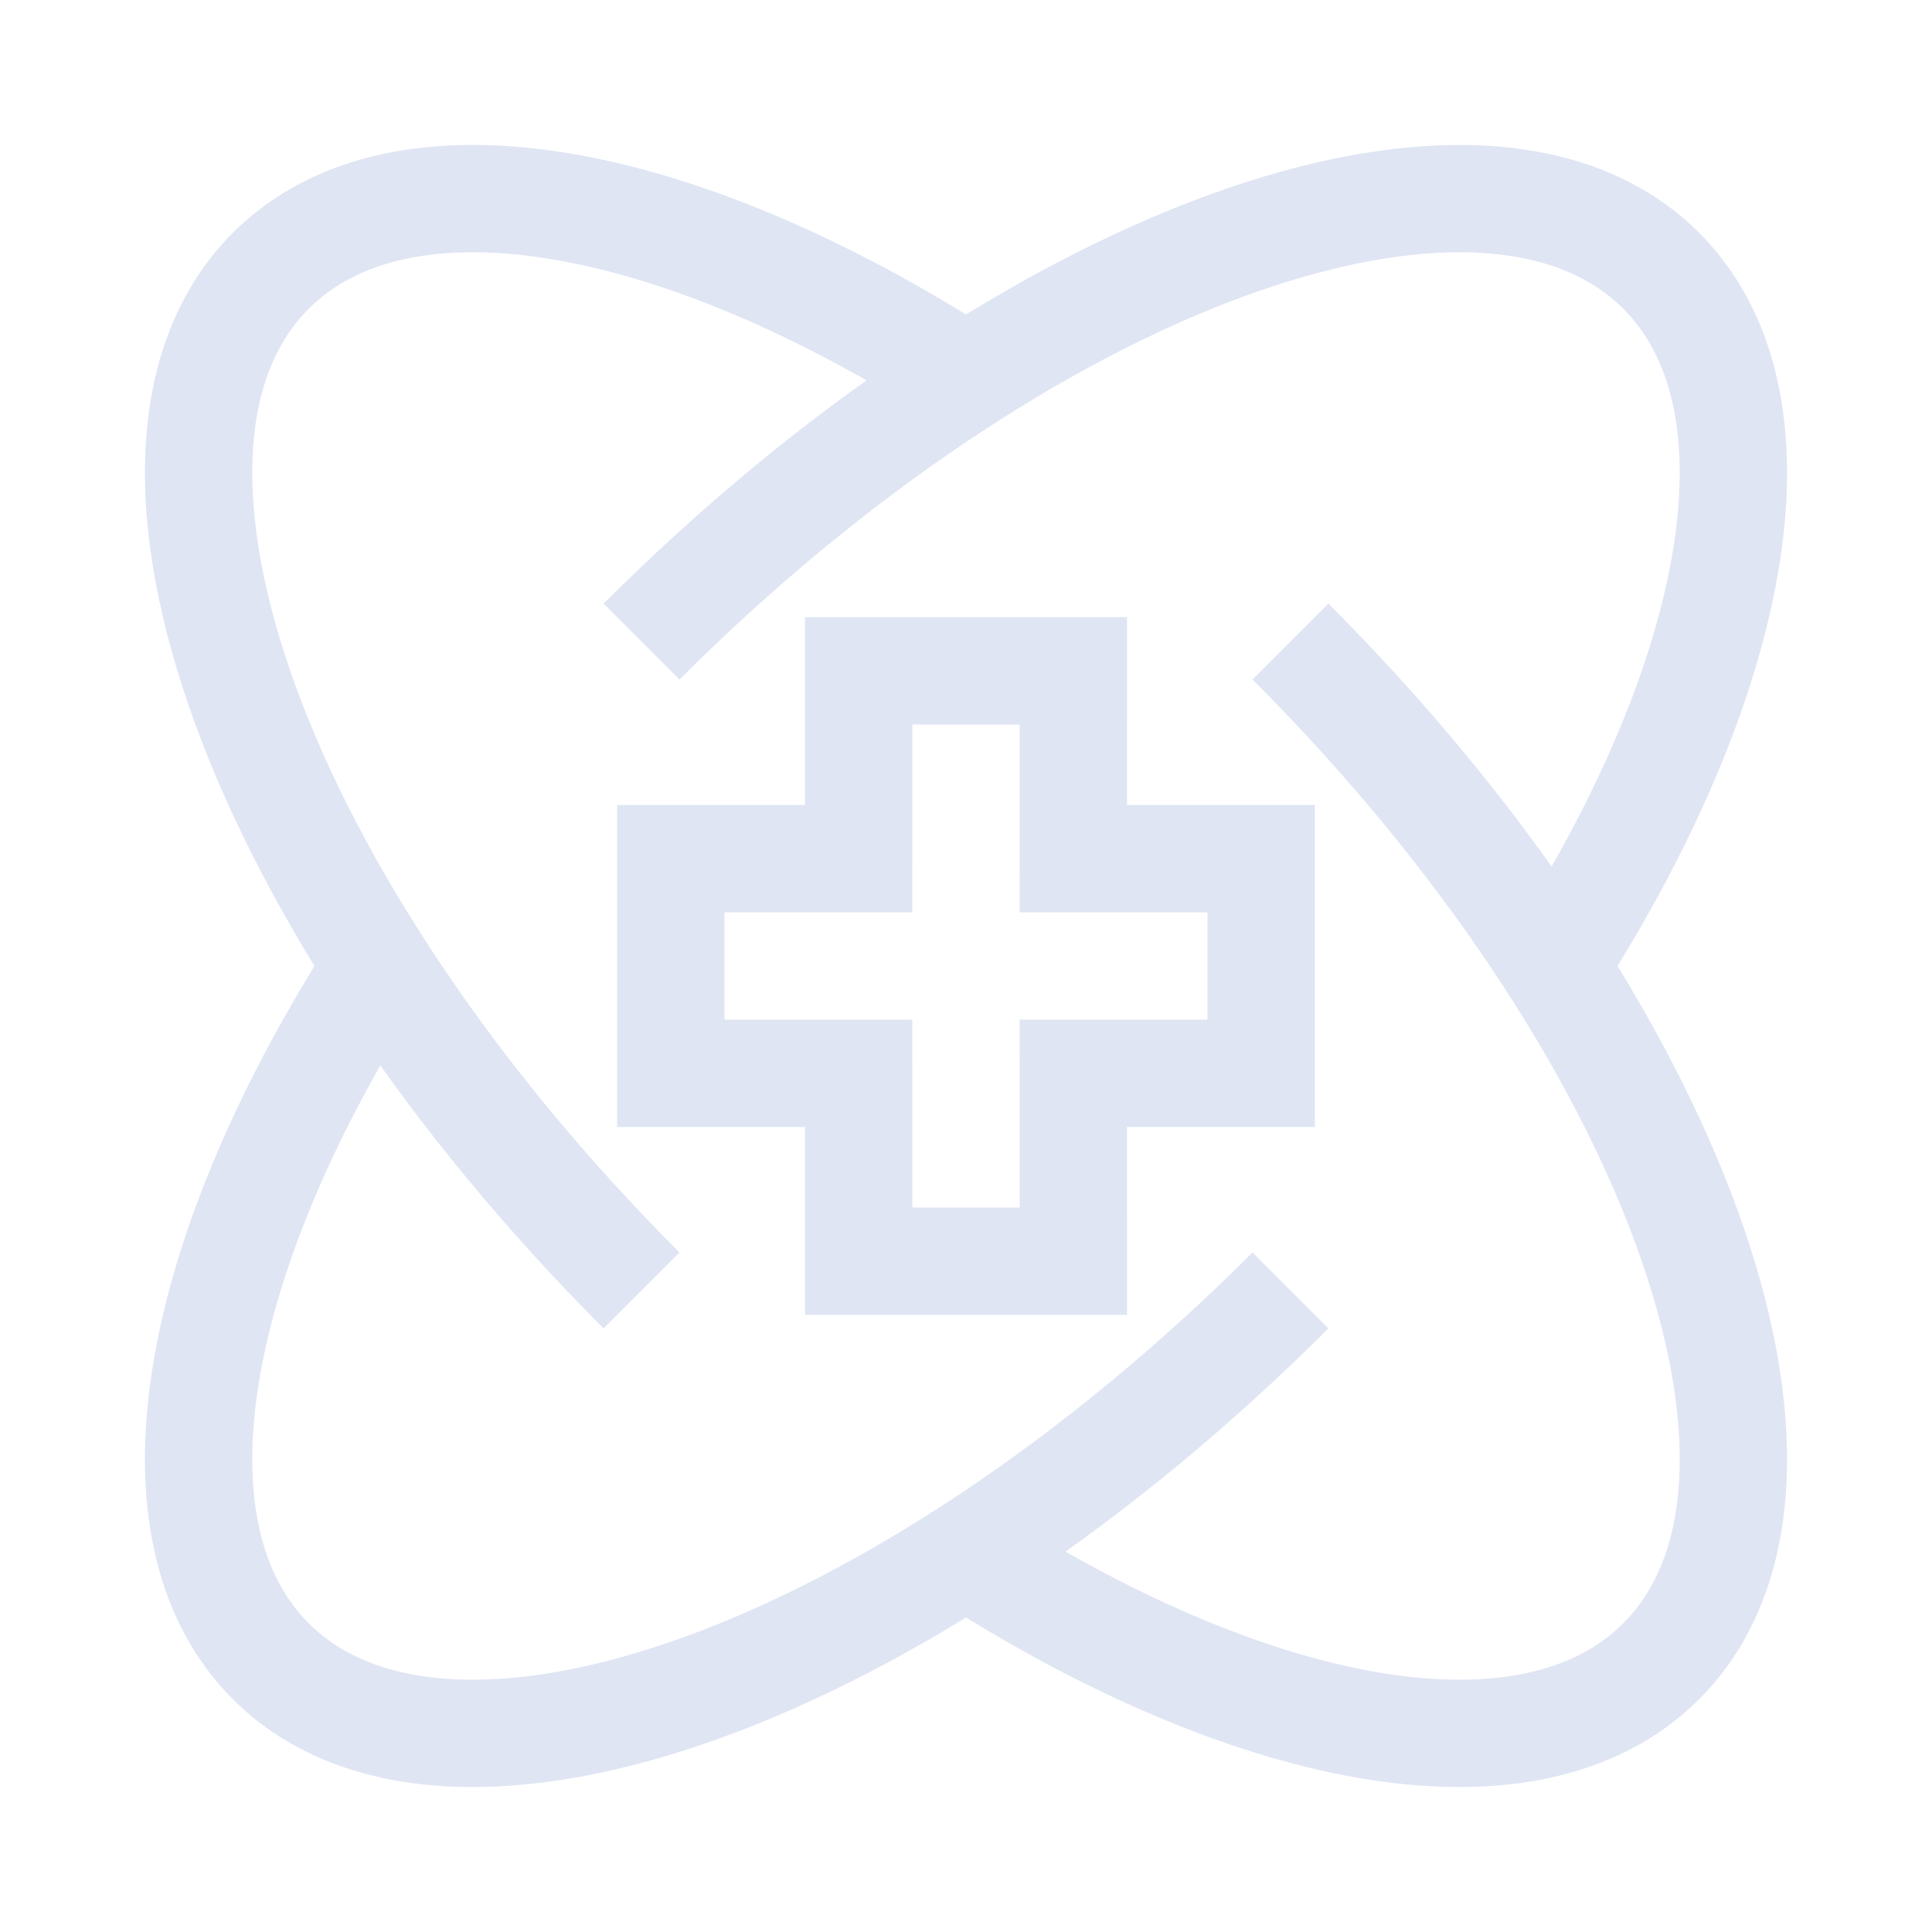
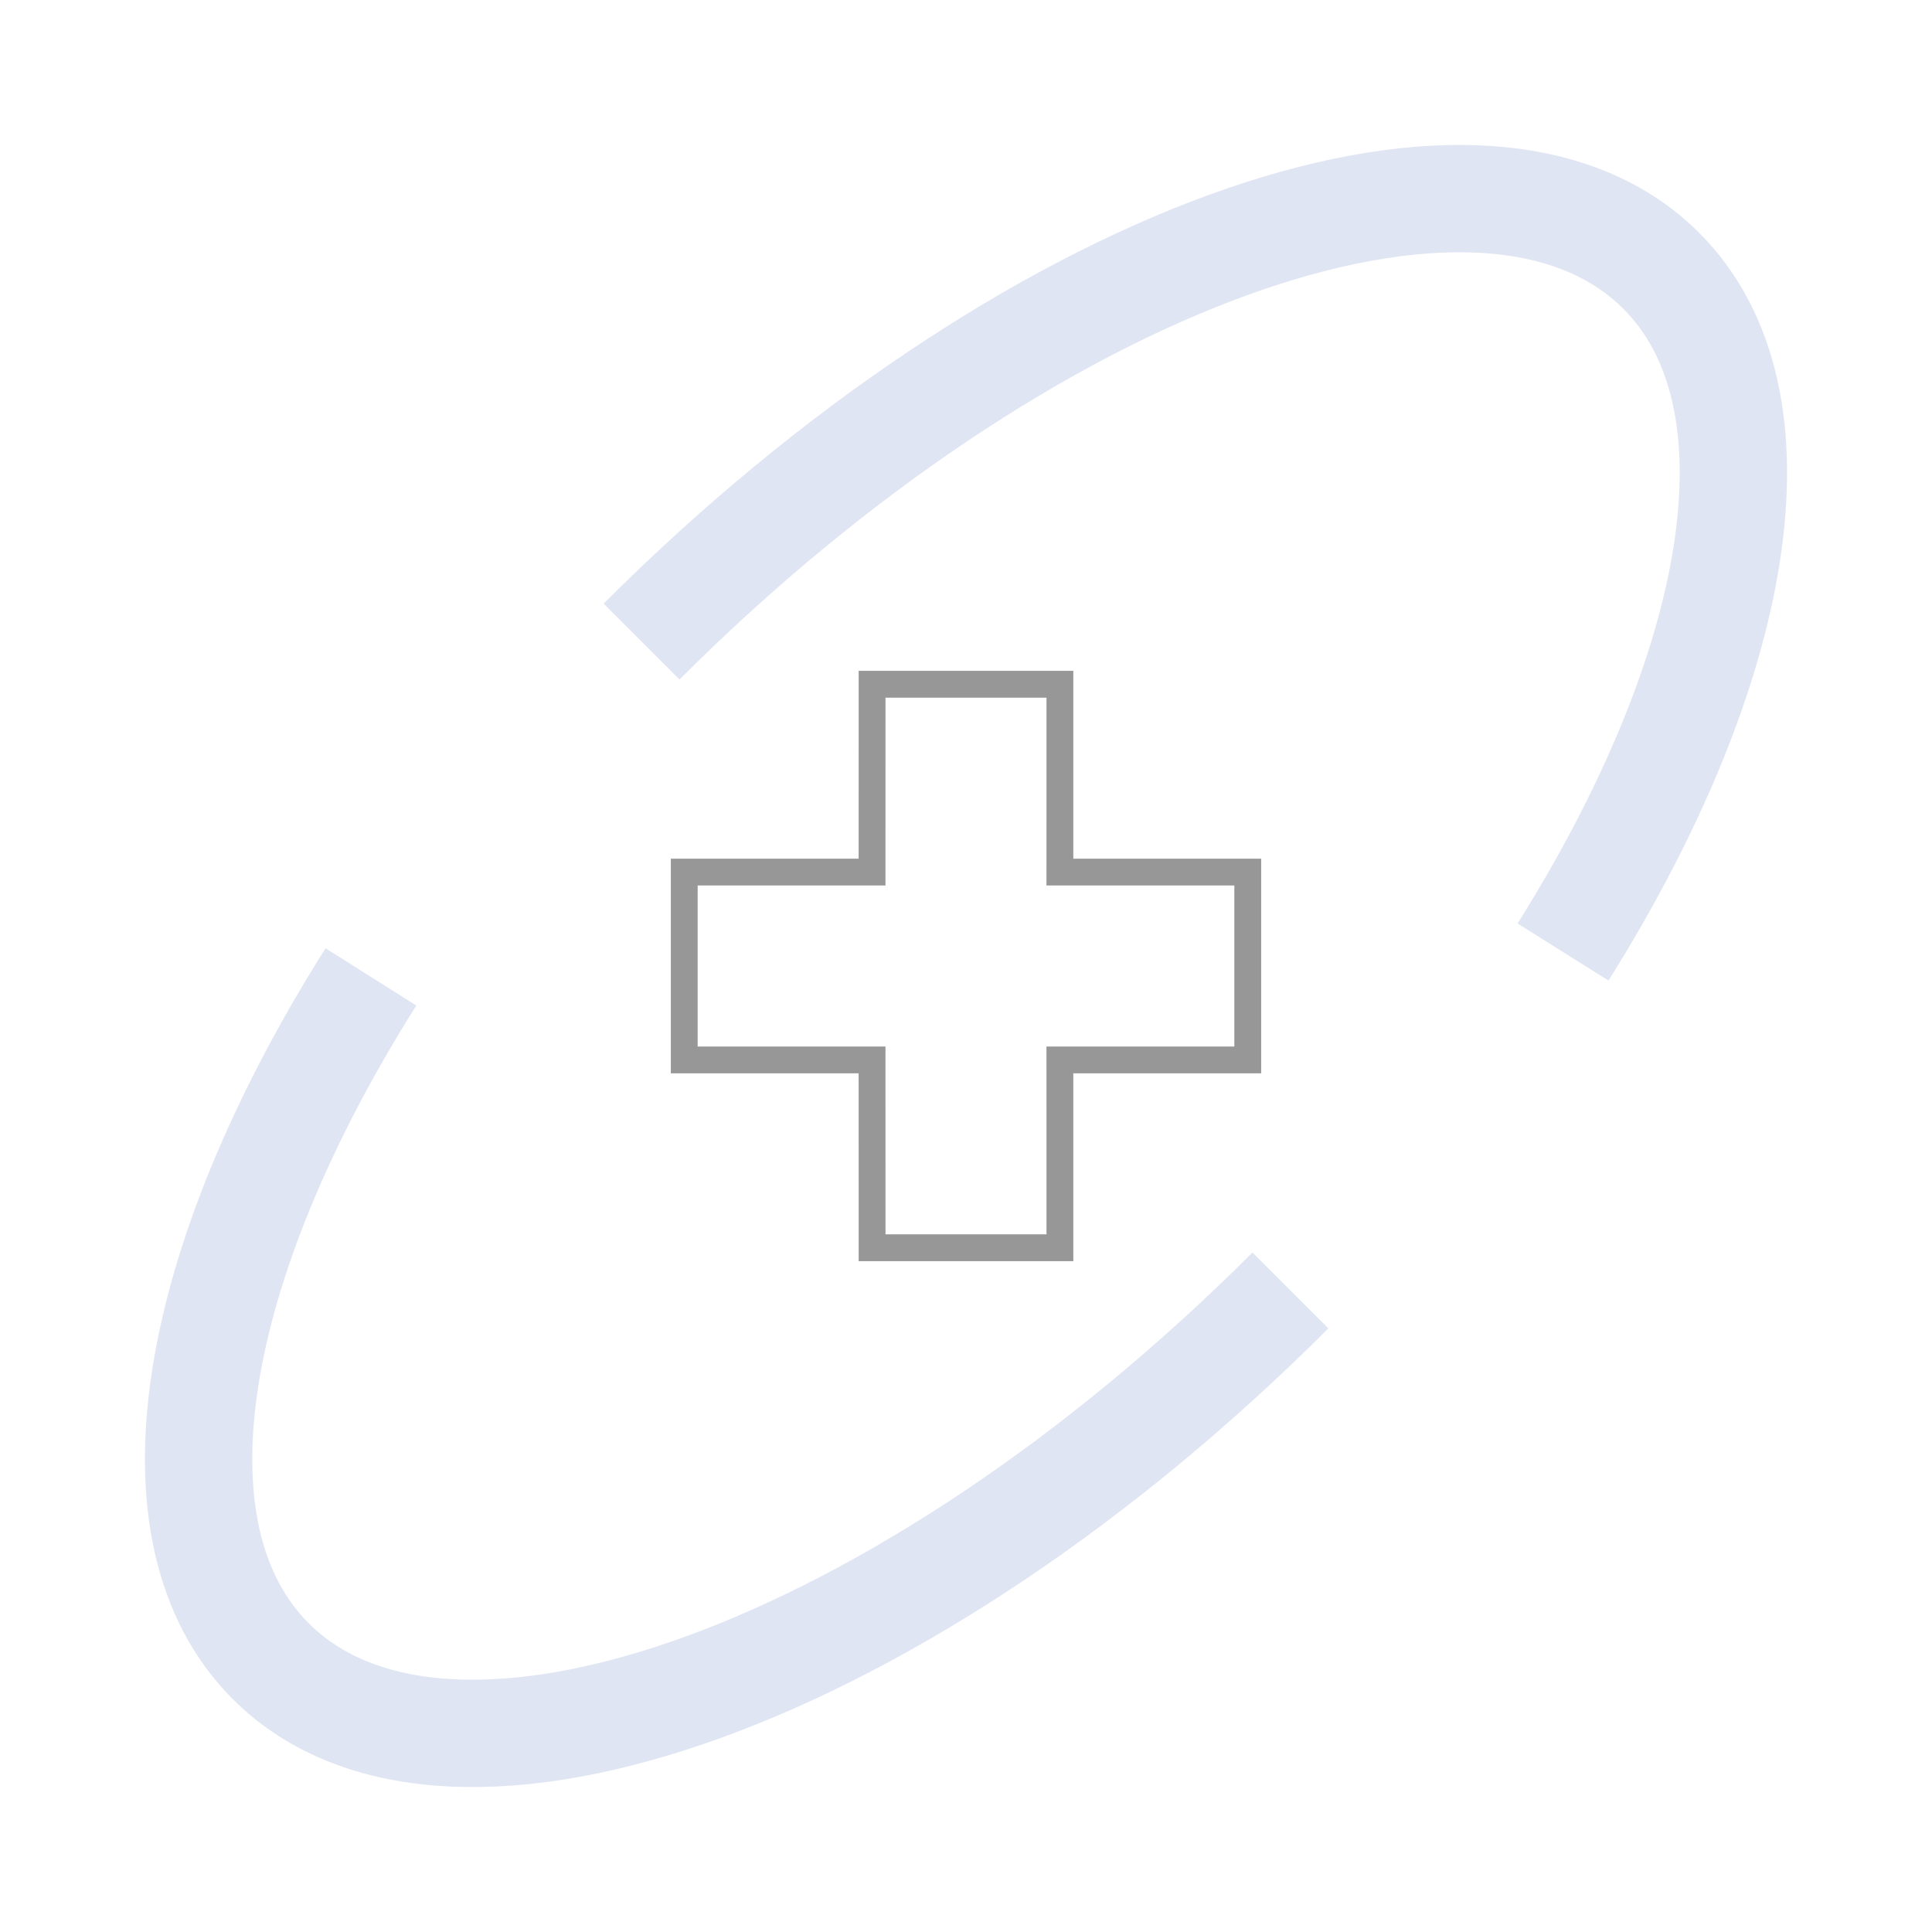
<svg xmlns="http://www.w3.org/2000/svg" xmlns:xlink="http://www.w3.org/1999/xlink" width="72px" height="72px" viewBox="0 0 72 72" version="1.1">
  <title>专业的技术服务</title>
  <defs>
-     <path d="M40,25 L39.999,32 L47,32 L47,40 L39.999,40 L40,47 L32,47 L31.999,40 L25,40 L25,32 L31.999,32 L32,25 L40,25 Z" id="path-1" />
-   </defs>
+     </defs>
  <g id="专业的技术服务" stroke="none" stroke-width="1" fill="none" fill-rule="evenodd">
    <path d="M13.823,36.406 C7.129,47.016 5.302,57.12 10.091,61.909 C16.769,68.587 33.782,62.4 48.091,48.091 M58.249,35.479 C64.884,24.911 66.68,14.862 61.909,10.091 C55.231,3.413 38.218,9.6 23.909,23.909" id="形状" stroke="#DFE5F3" stroke-width="4" />
-     <path d="M36.331,58.129 C46.969,64.862 57.109,66.709 61.909,61.909 C68.587,55.231 62.4,38.218 48.091,23.909 M35.993,14.077 C25.238,7.176 14.94,5.242 10.091,10.091 C3.413,16.769 9.6,33.782 23.909,48.091" id="形状" stroke="#DFE5F3" stroke-width="4" />
    <g id="形状结合">
      <path stroke="#979797" stroke-width="1" d="M39.5,25.5 L39.499,32.5 L46.5,32.5 L46.5,39.5 L39.499,39.5 L39.5,46.5 L32.5,46.5 L32.499,39.5 L25.5,39.5 L25.5,32.5 L32.499,32.5 L32.5,25.5 L39.5,25.5 Z" stroke-linejoin="square" />
      <use stroke="#DFE5F3" stroke-width="4" xlink:href="#path-1" />
    </g>
  </g>
</svg>